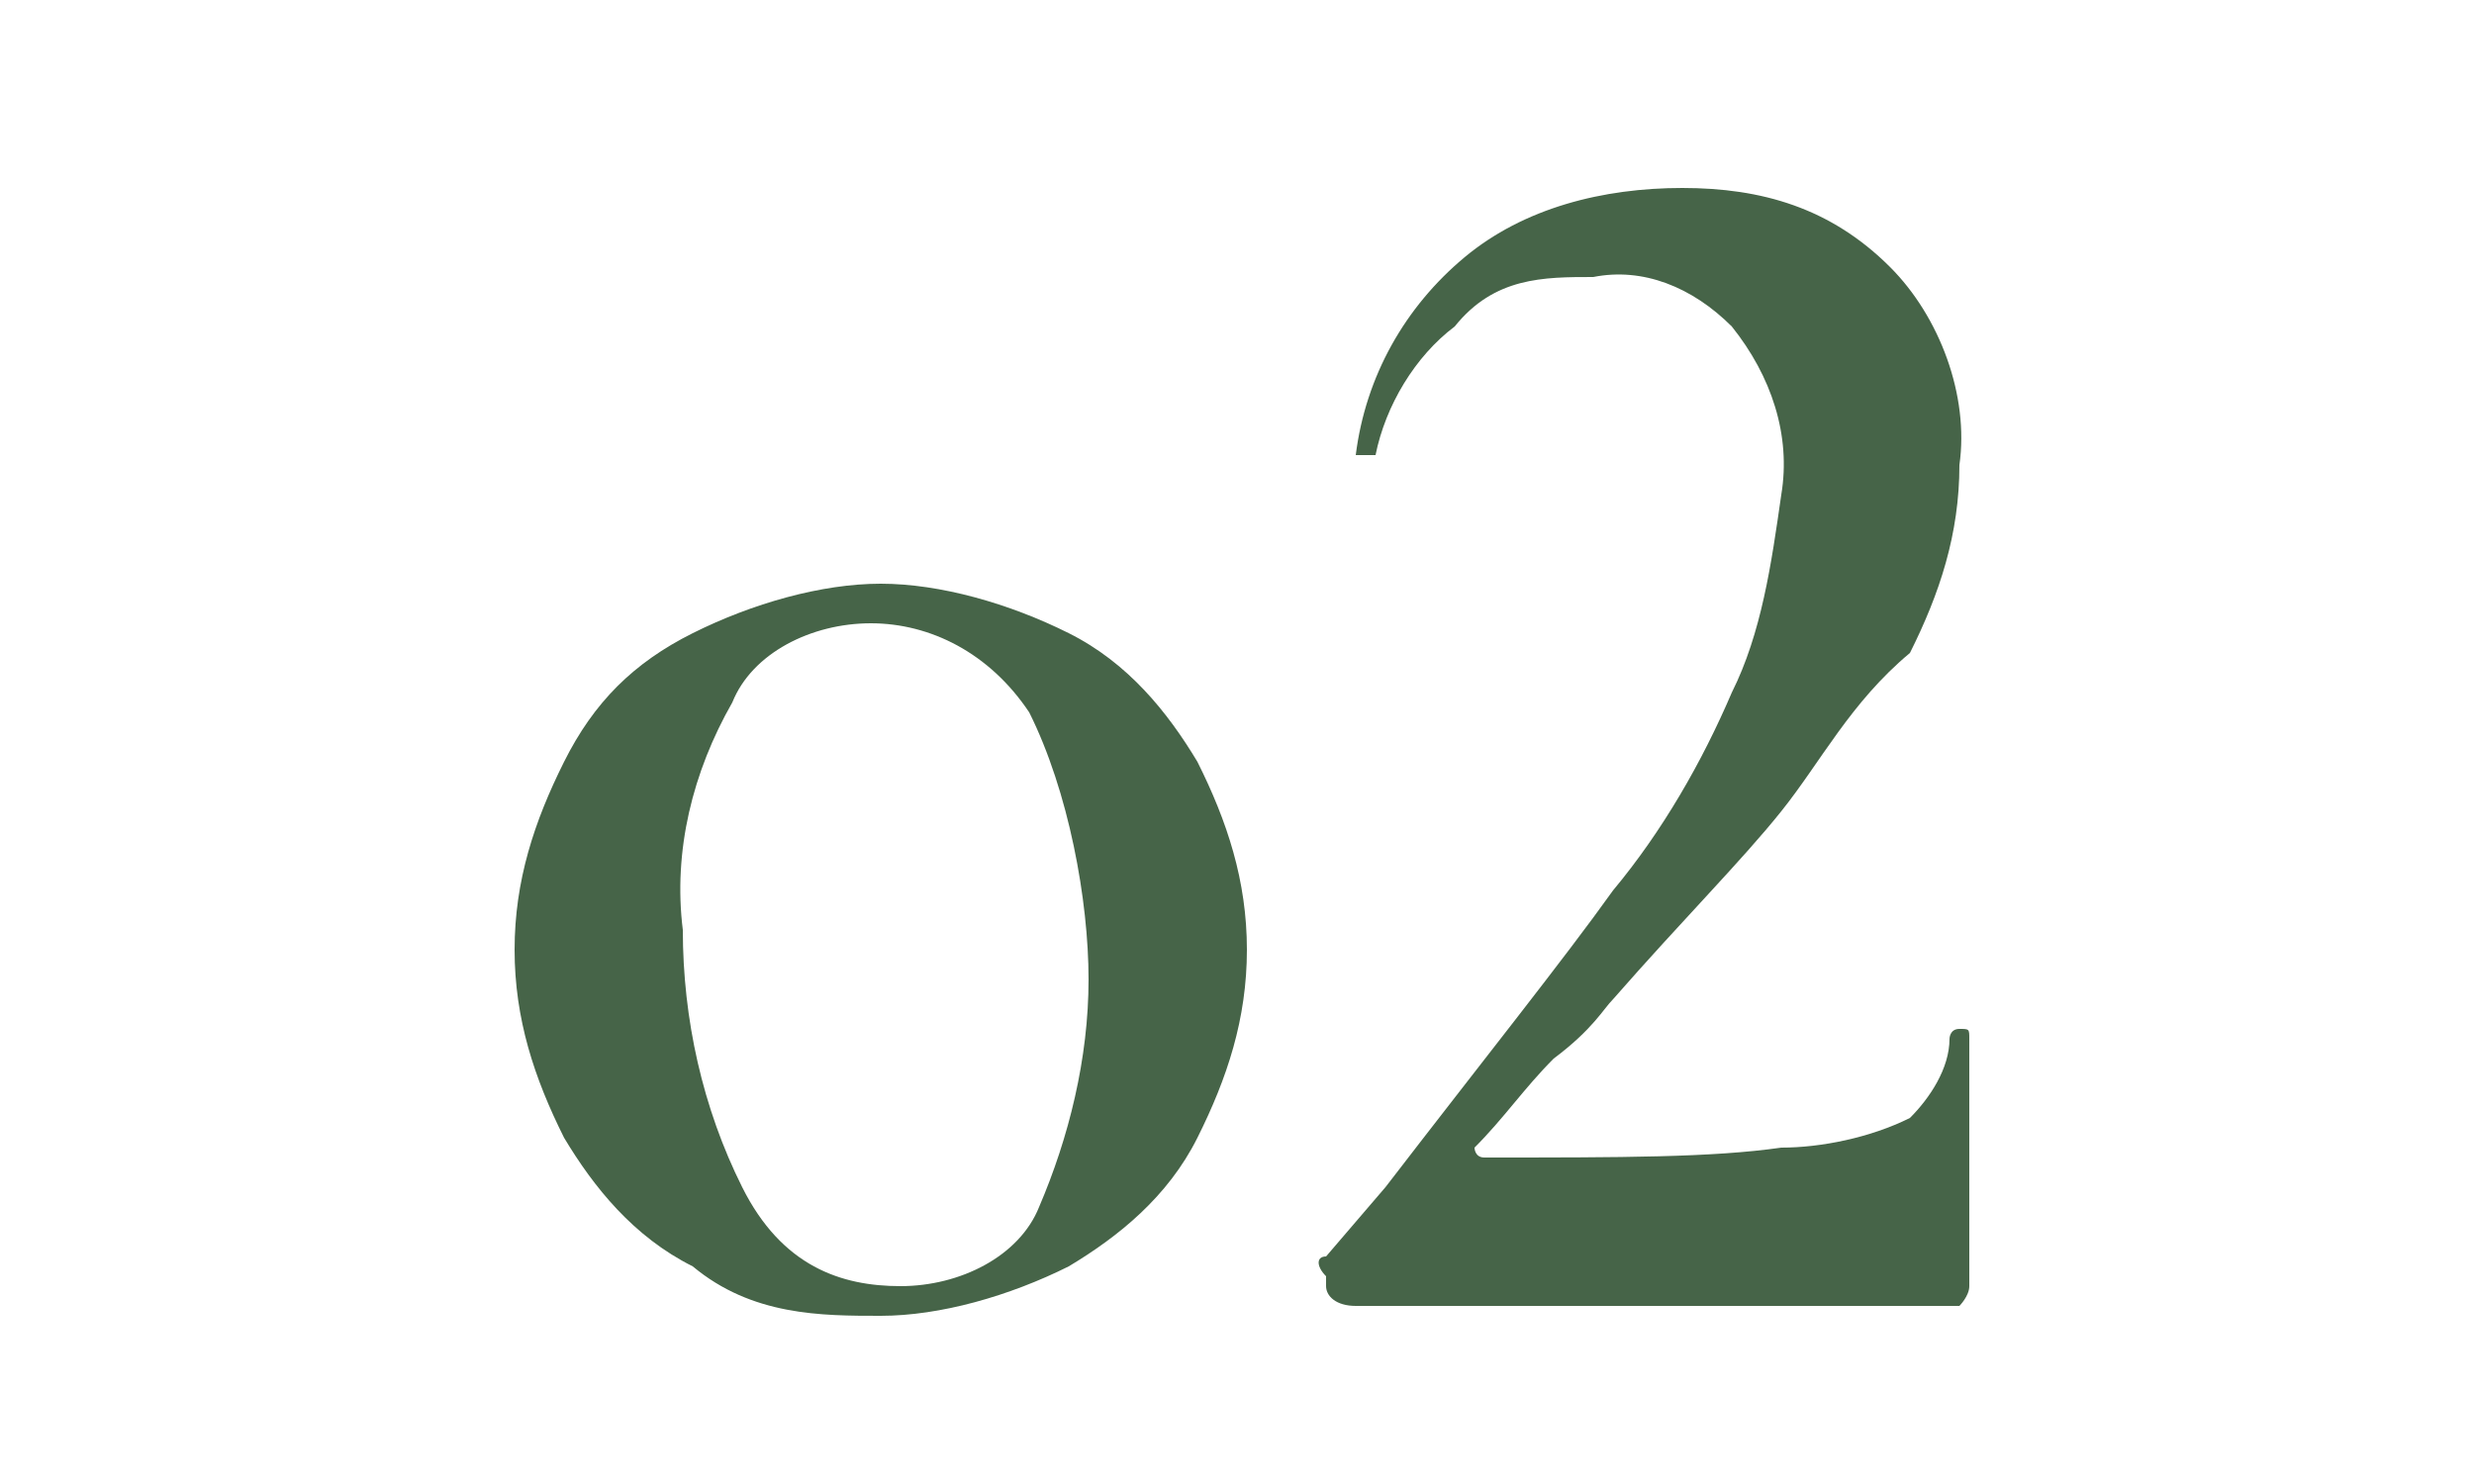
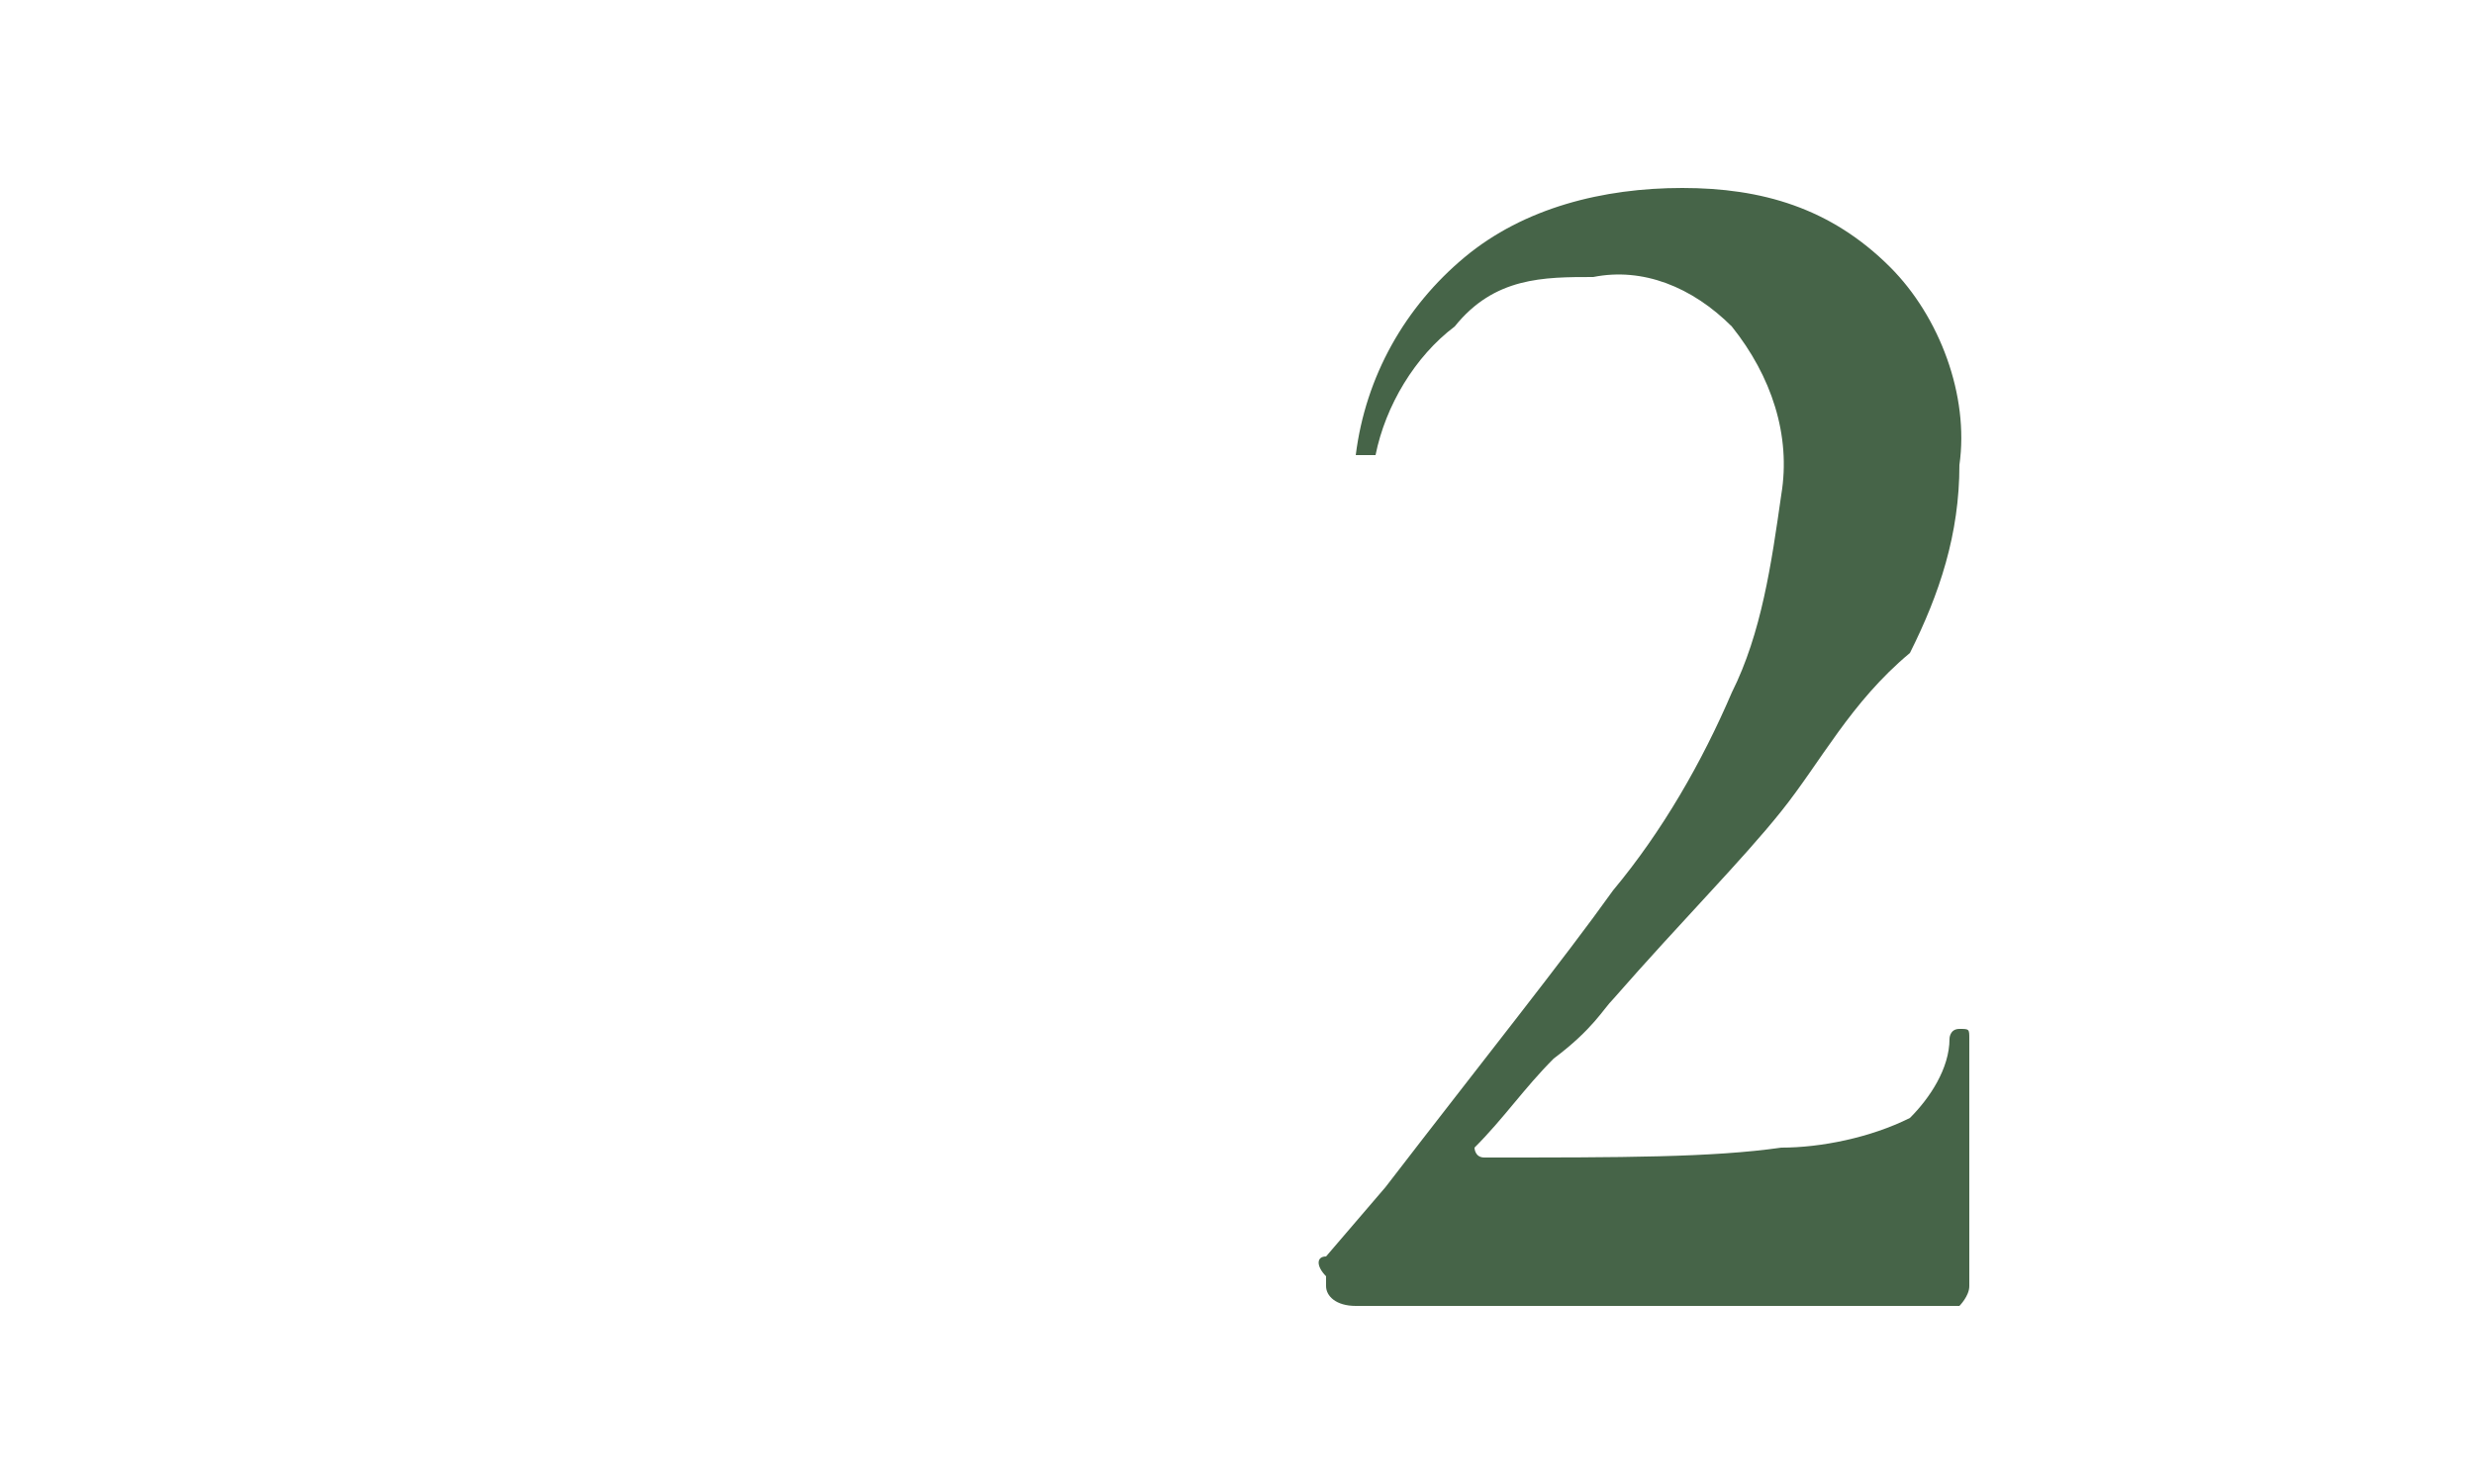
<svg xmlns="http://www.w3.org/2000/svg" id="nav02" version="1.1" viewBox="0 0 25 15">
  <defs>
    <style>
      .st0 {
        fill: none;
      }

      .st1 {
        fill: #466448;
      }
    </style>
  </defs>
  <g id="_グループ_5">
-     <path id="_パス_7" class="st1" d="M7,12.8c-.6-.3-1-.8-1.3-1.3-.3-.6-.5-1.2-.5-1.9s.2-1.3.5-1.9.7-1,1.3-1.3c.6-.3,1.3-.5,1.9-.5s1.3.2,1.9.5c.6.3,1,.8,1.3,1.3.3.6.5,1.2.5,1.9s-.2,1.3-.5,1.9c-.3.6-.8,1-1.3,1.3-.6.3-1.3.5-1.9.5s-1.3,0-1.9-.5h0ZM10.5,12.2c.3-.7.5-1.5.5-2.3s-.2-1.9-.6-2.7c-.4-.6-1-.9-1.6-.9s-1.2.3-1.4.8c-.4.7-.6,1.5-.5,2.3,0,.9.2,1.8.6,2.6s1,1,1.6,1,1.2-.3,1.4-.8h0Z" />
    <path id="_パス_8" class="st1" d="M13.4,12.9c-.1-.1-.1-.2,0-.2l.6-.7c1-1.3,1.8-2.3,2.3-3,.5-.6.9-1.3,1.2-2,.3-.6.4-1.3.5-2,.1-.6-.1-1.2-.5-1.7-.4-.4-.9-.6-1.4-.5-.5,0-1,0-1.4.5-.4.3-.7.8-.8,1.3h-.2c.1-.8.5-1.5,1.1-2s1.4-.7,2.2-.7,1.5.2,2.1.8c.5.5.8,1.3.7,2,0,.7-.2,1.3-.5,1.9-.6.5-.9,1.1-1.3,1.6s-1,1.1-1.7,1.9c-.1.1-.2.3-.6.6-.3.3-.5.6-.8.9,0,0,0,.1.1.1,1.4,0,2.3,0,3-.1.4,0,.9-.1,1.3-.3.2-.2.4-.5.4-.8,0,0,0-.1.1-.1s.1,0,.1.1v2.5h0c0,.1-.1.2-.1.2h-6.1c-.2,0-.3-.1-.3-.2h0Z" />
  </g>
-   <rect id="_長方形_3" class="st0" y="0" width="25" height="15" />
</svg>